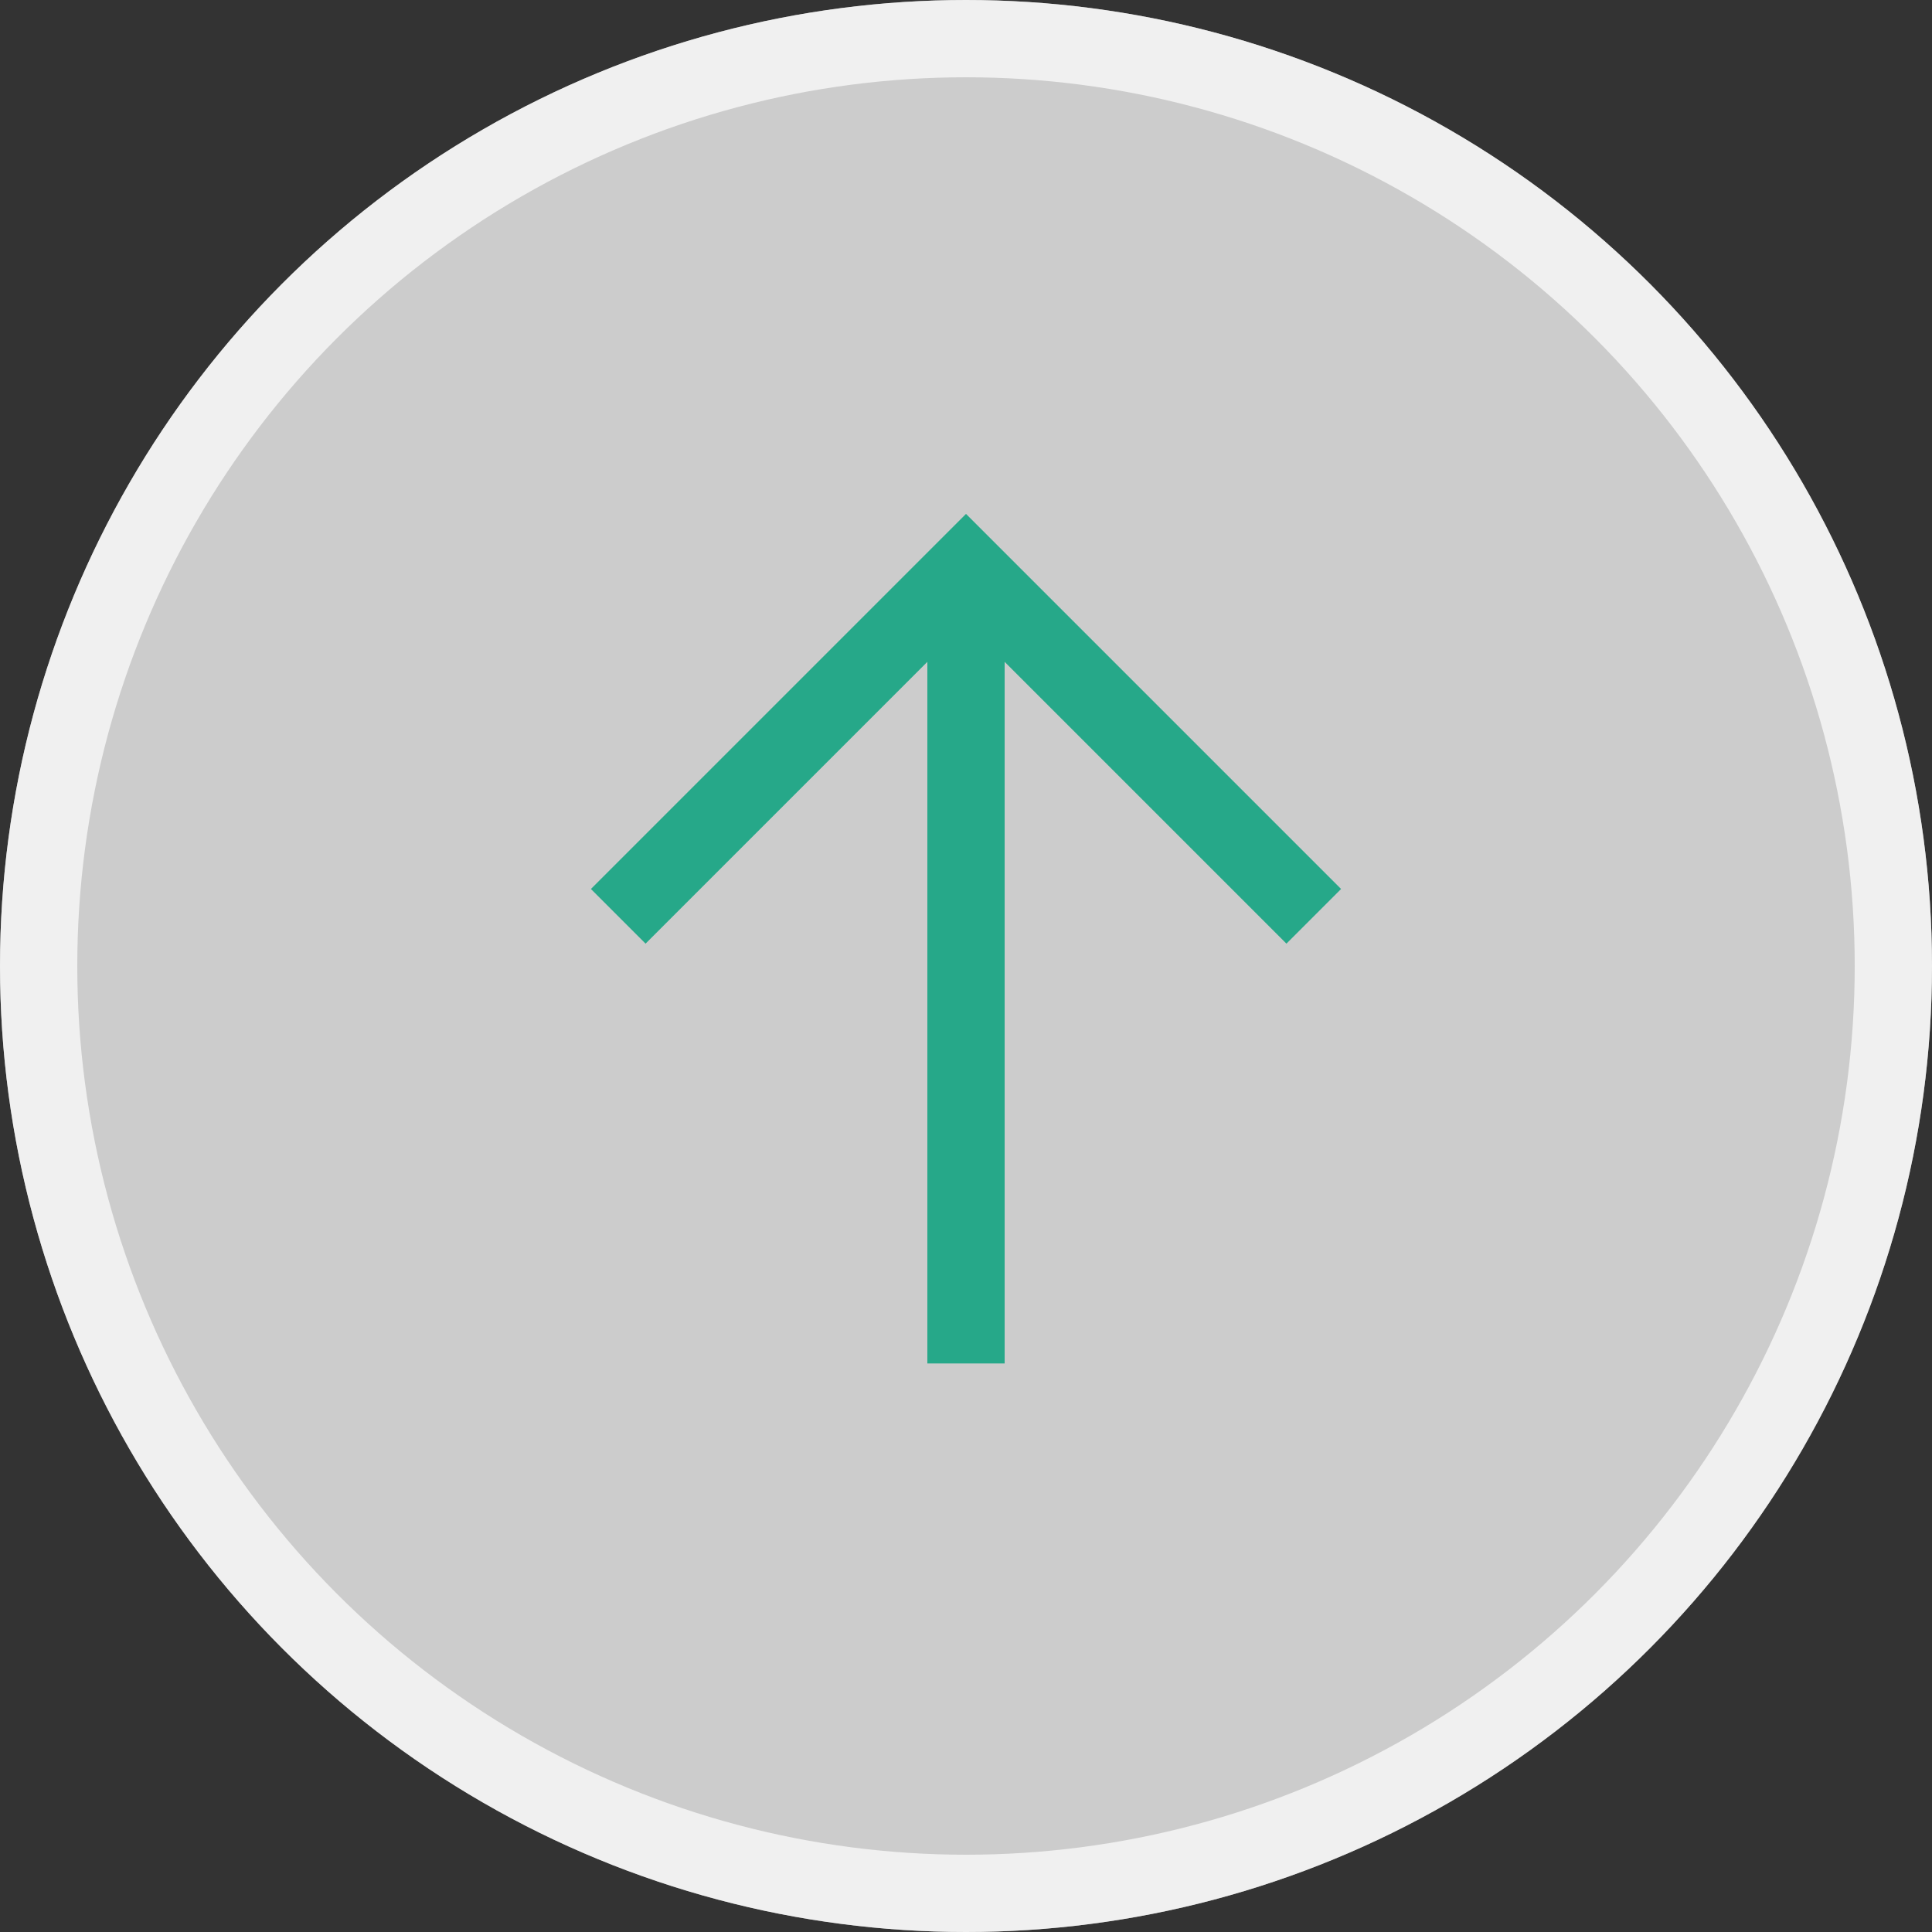
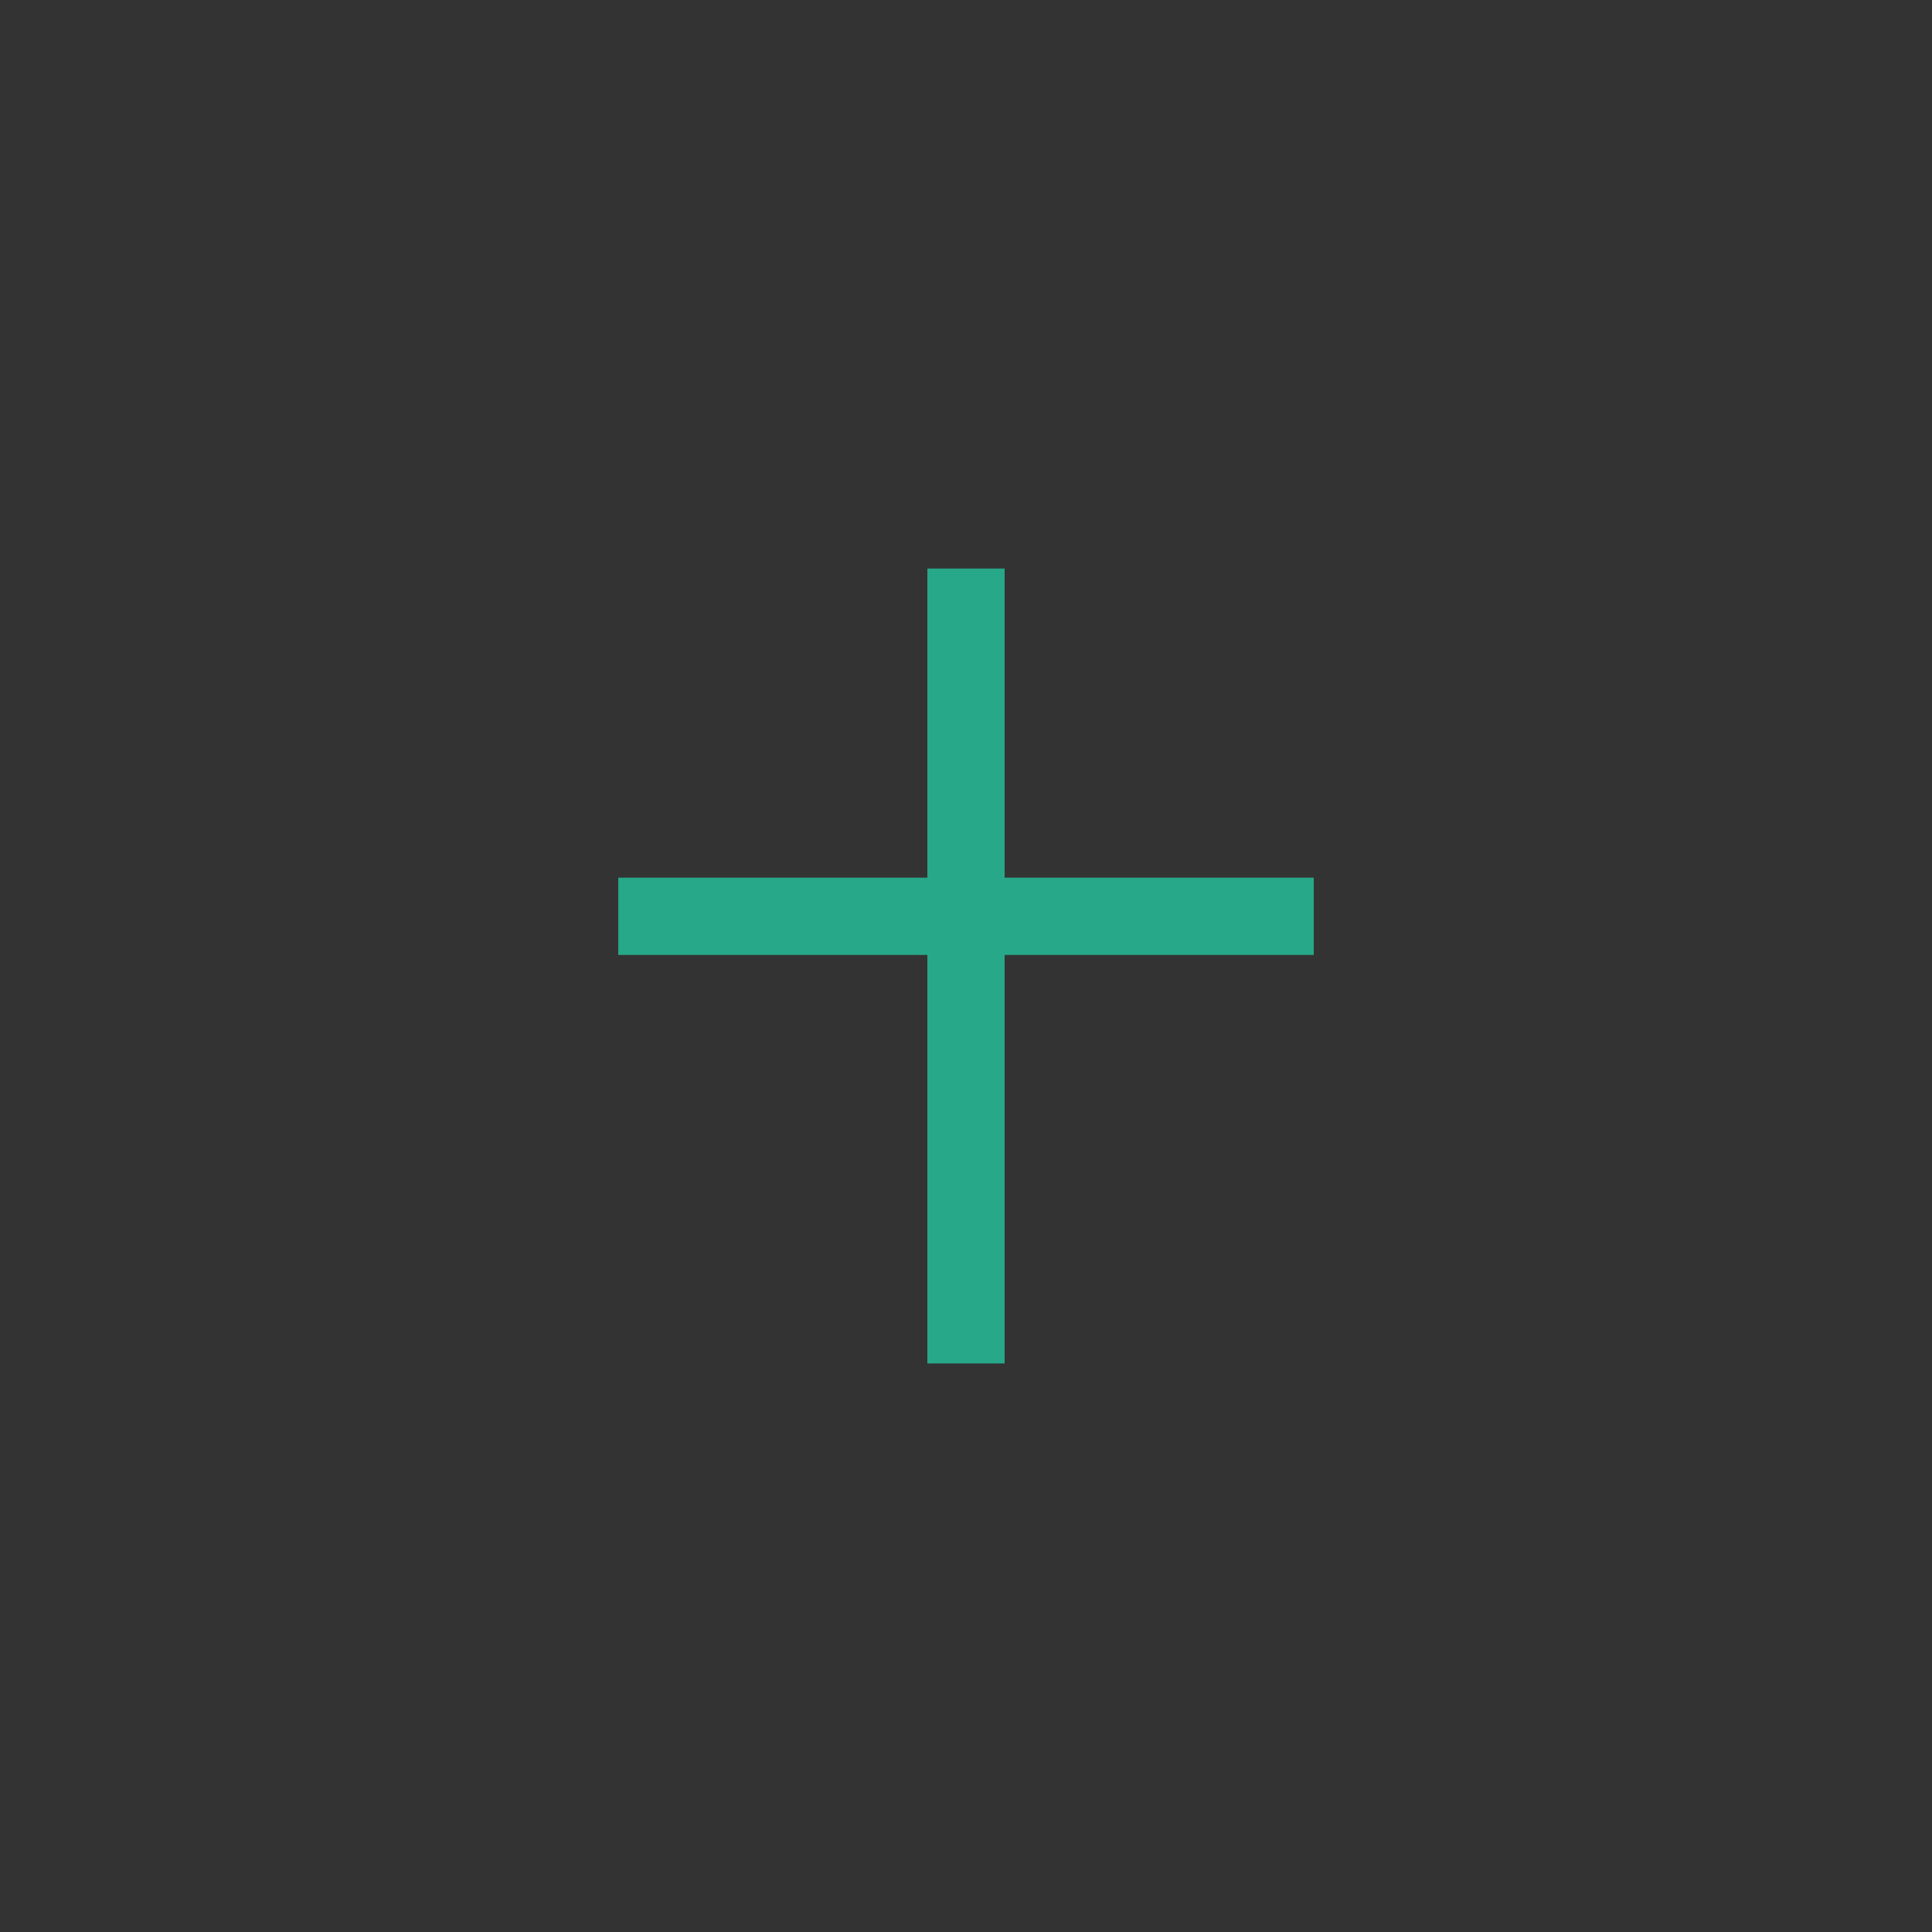
<svg xmlns="http://www.w3.org/2000/svg" width="50" height="50" viewBox="0 0 50 50" fill="none">
  <rect x="0" y="0" width="50" height="50" fill="#333333" stroke="none" />
-   <circle cx="25" cy="25" r="25" fill="white" fill-opacity="0.75" />
-   <circle cx="25" cy="25" r="24" stroke="white" stroke-opacity="0.7" stroke-width="2" />
-   <path d="M16 23.714L25 14.714L34 23.714" stroke="#26A889" stroke-width="2" />
+   <path d="M16 23.714L34 23.714" stroke="#26A889" stroke-width="2" />
  <path d="M25 14.714V35.286" stroke="#26A889" stroke-width="2" />
</svg>